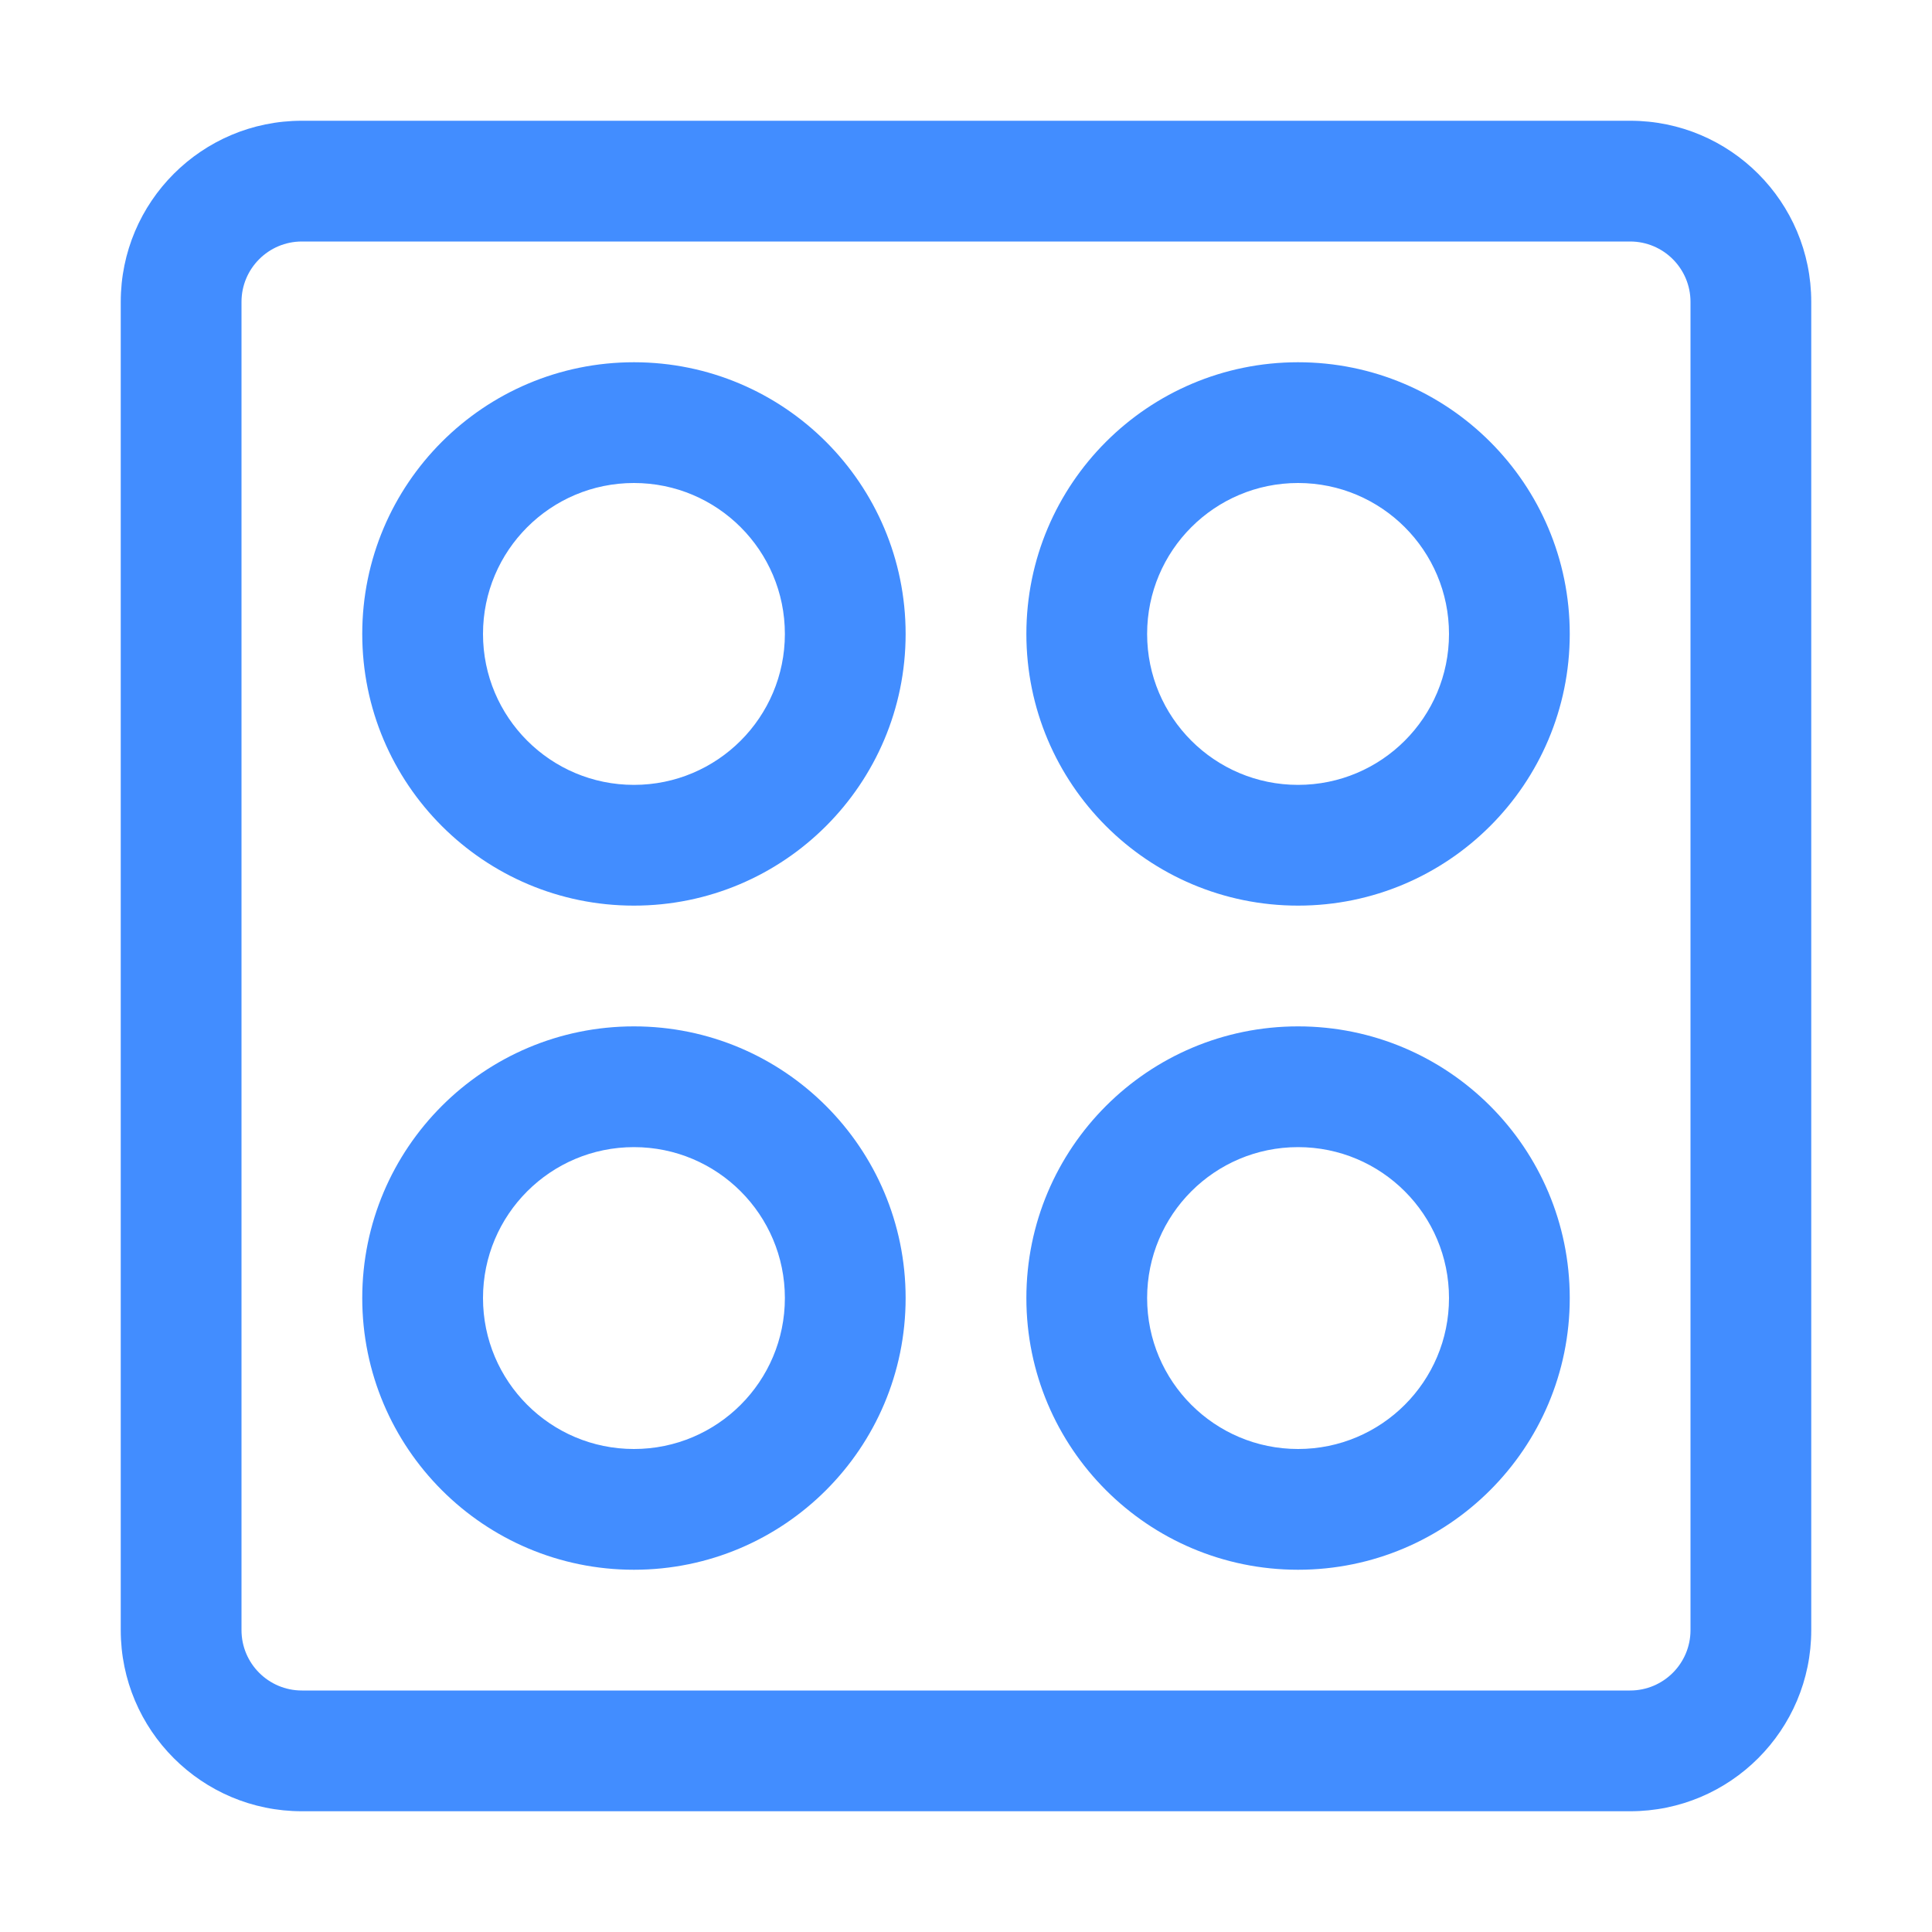
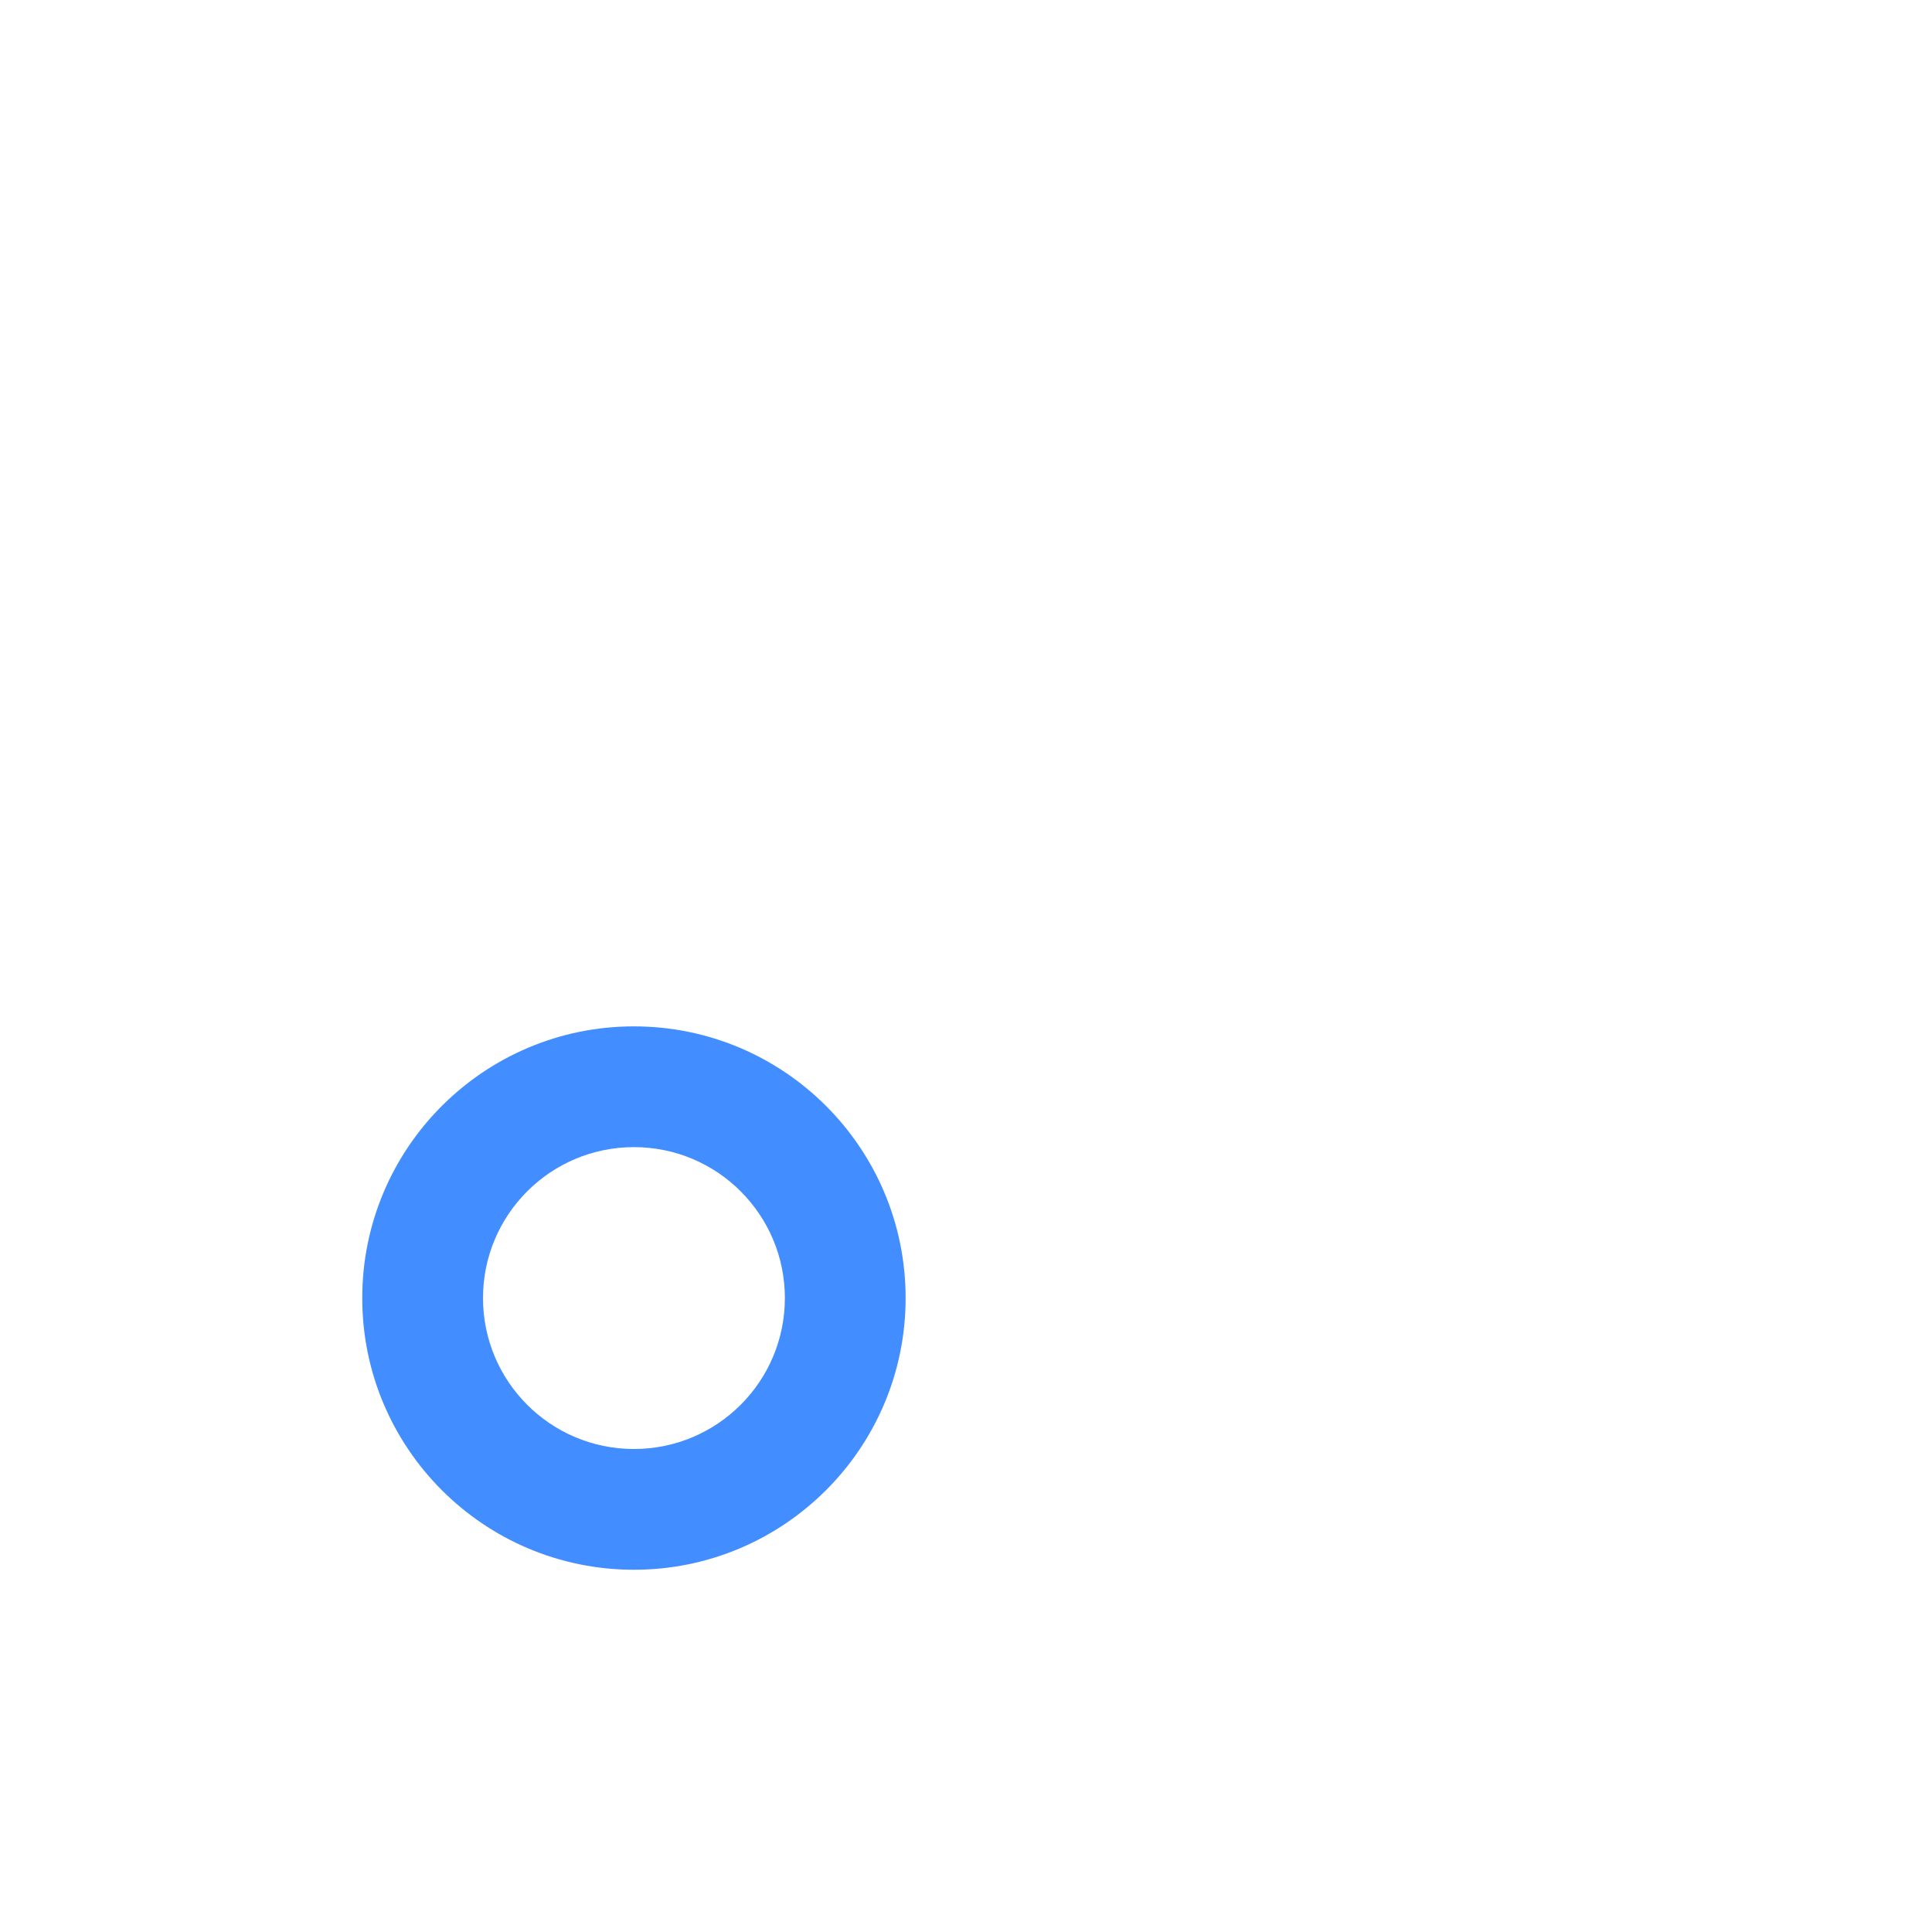
<svg xmlns="http://www.w3.org/2000/svg" width="32" height="32" viewBox="0 0 32 32" fill="none">
-   <path fill-rule="evenodd" clip-rule="evenodd" d="M27 4H5C4.448 4 4 4.448 4 5V27C4 27.552 4.448 28 5 28H27C27.552 28 28 27.552 28 27V5C28 4.448 27.552 4 27 4ZM5 2C3.343 2 2 3.343 2 5V27C2 28.657 3.343 30 5 30H27C28.657 30 30 28.657 30 27V5C30 3.343 28.657 2 27 2H5Z" fill="#428DFF" />
-   <path fill-rule="evenodd" clip-rule="evenodd" d="M10.5 13C11.881 13 13 11.881 13 10.5C13 9.119 11.881 8 10.5 8C9.119 8 8 9.119 8 10.5C8 11.881 9.119 13 10.5 13ZM10.5 15C12.985 15 15 12.985 15 10.5C15 8.015 12.985 6 10.5 6C8.015 6 6 8.015 6 10.5C6 12.985 8.015 15 10.5 15Z" fill="#428DFF" />
-   <path fill-rule="evenodd" clip-rule="evenodd" d="M21.5 13C22.881 13 24 11.881 24 10.5C24 9.119 22.881 8 21.5 8C20.119 8 19 9.119 19 10.5C19 11.881 20.119 13 21.5 13ZM21.5 15C23.985 15 26 12.985 26 10.5C26 8.015 23.985 6 21.5 6C19.015 6 17 8.015 17 10.5C17 12.985 19.015 15 21.5 15Z" fill="#428DFF" />
  <path fill-rule="evenodd" clip-rule="evenodd" d="M10.5 24C11.881 24 13 22.881 13 21.5C13 20.119 11.881 19 10.5 19C9.119 19 8 20.119 8 21.5C8 22.881 9.119 24 10.5 24ZM10.5 26C12.985 26 15 23.985 15 21.5C15 19.015 12.985 17 10.5 17C8.015 17 6 19.015 6 21.5C6 23.985 8.015 26 10.5 26Z" fill="#428DFF" />
-   <path fill-rule="evenodd" clip-rule="evenodd" d="M21.5 24C22.881 24 24 22.881 24 21.5C24 20.119 22.881 19 21.5 19C20.119 19 19 20.119 19 21.5C19 22.881 20.119 24 21.5 24ZM21.5 26C23.985 26 26 23.985 26 21.5C26 19.015 23.985 17 21.5 17C19.015 17 17 19.015 17 21.5C17 23.985 19.015 26 21.5 26Z" fill="#428DFF" />
</svg>